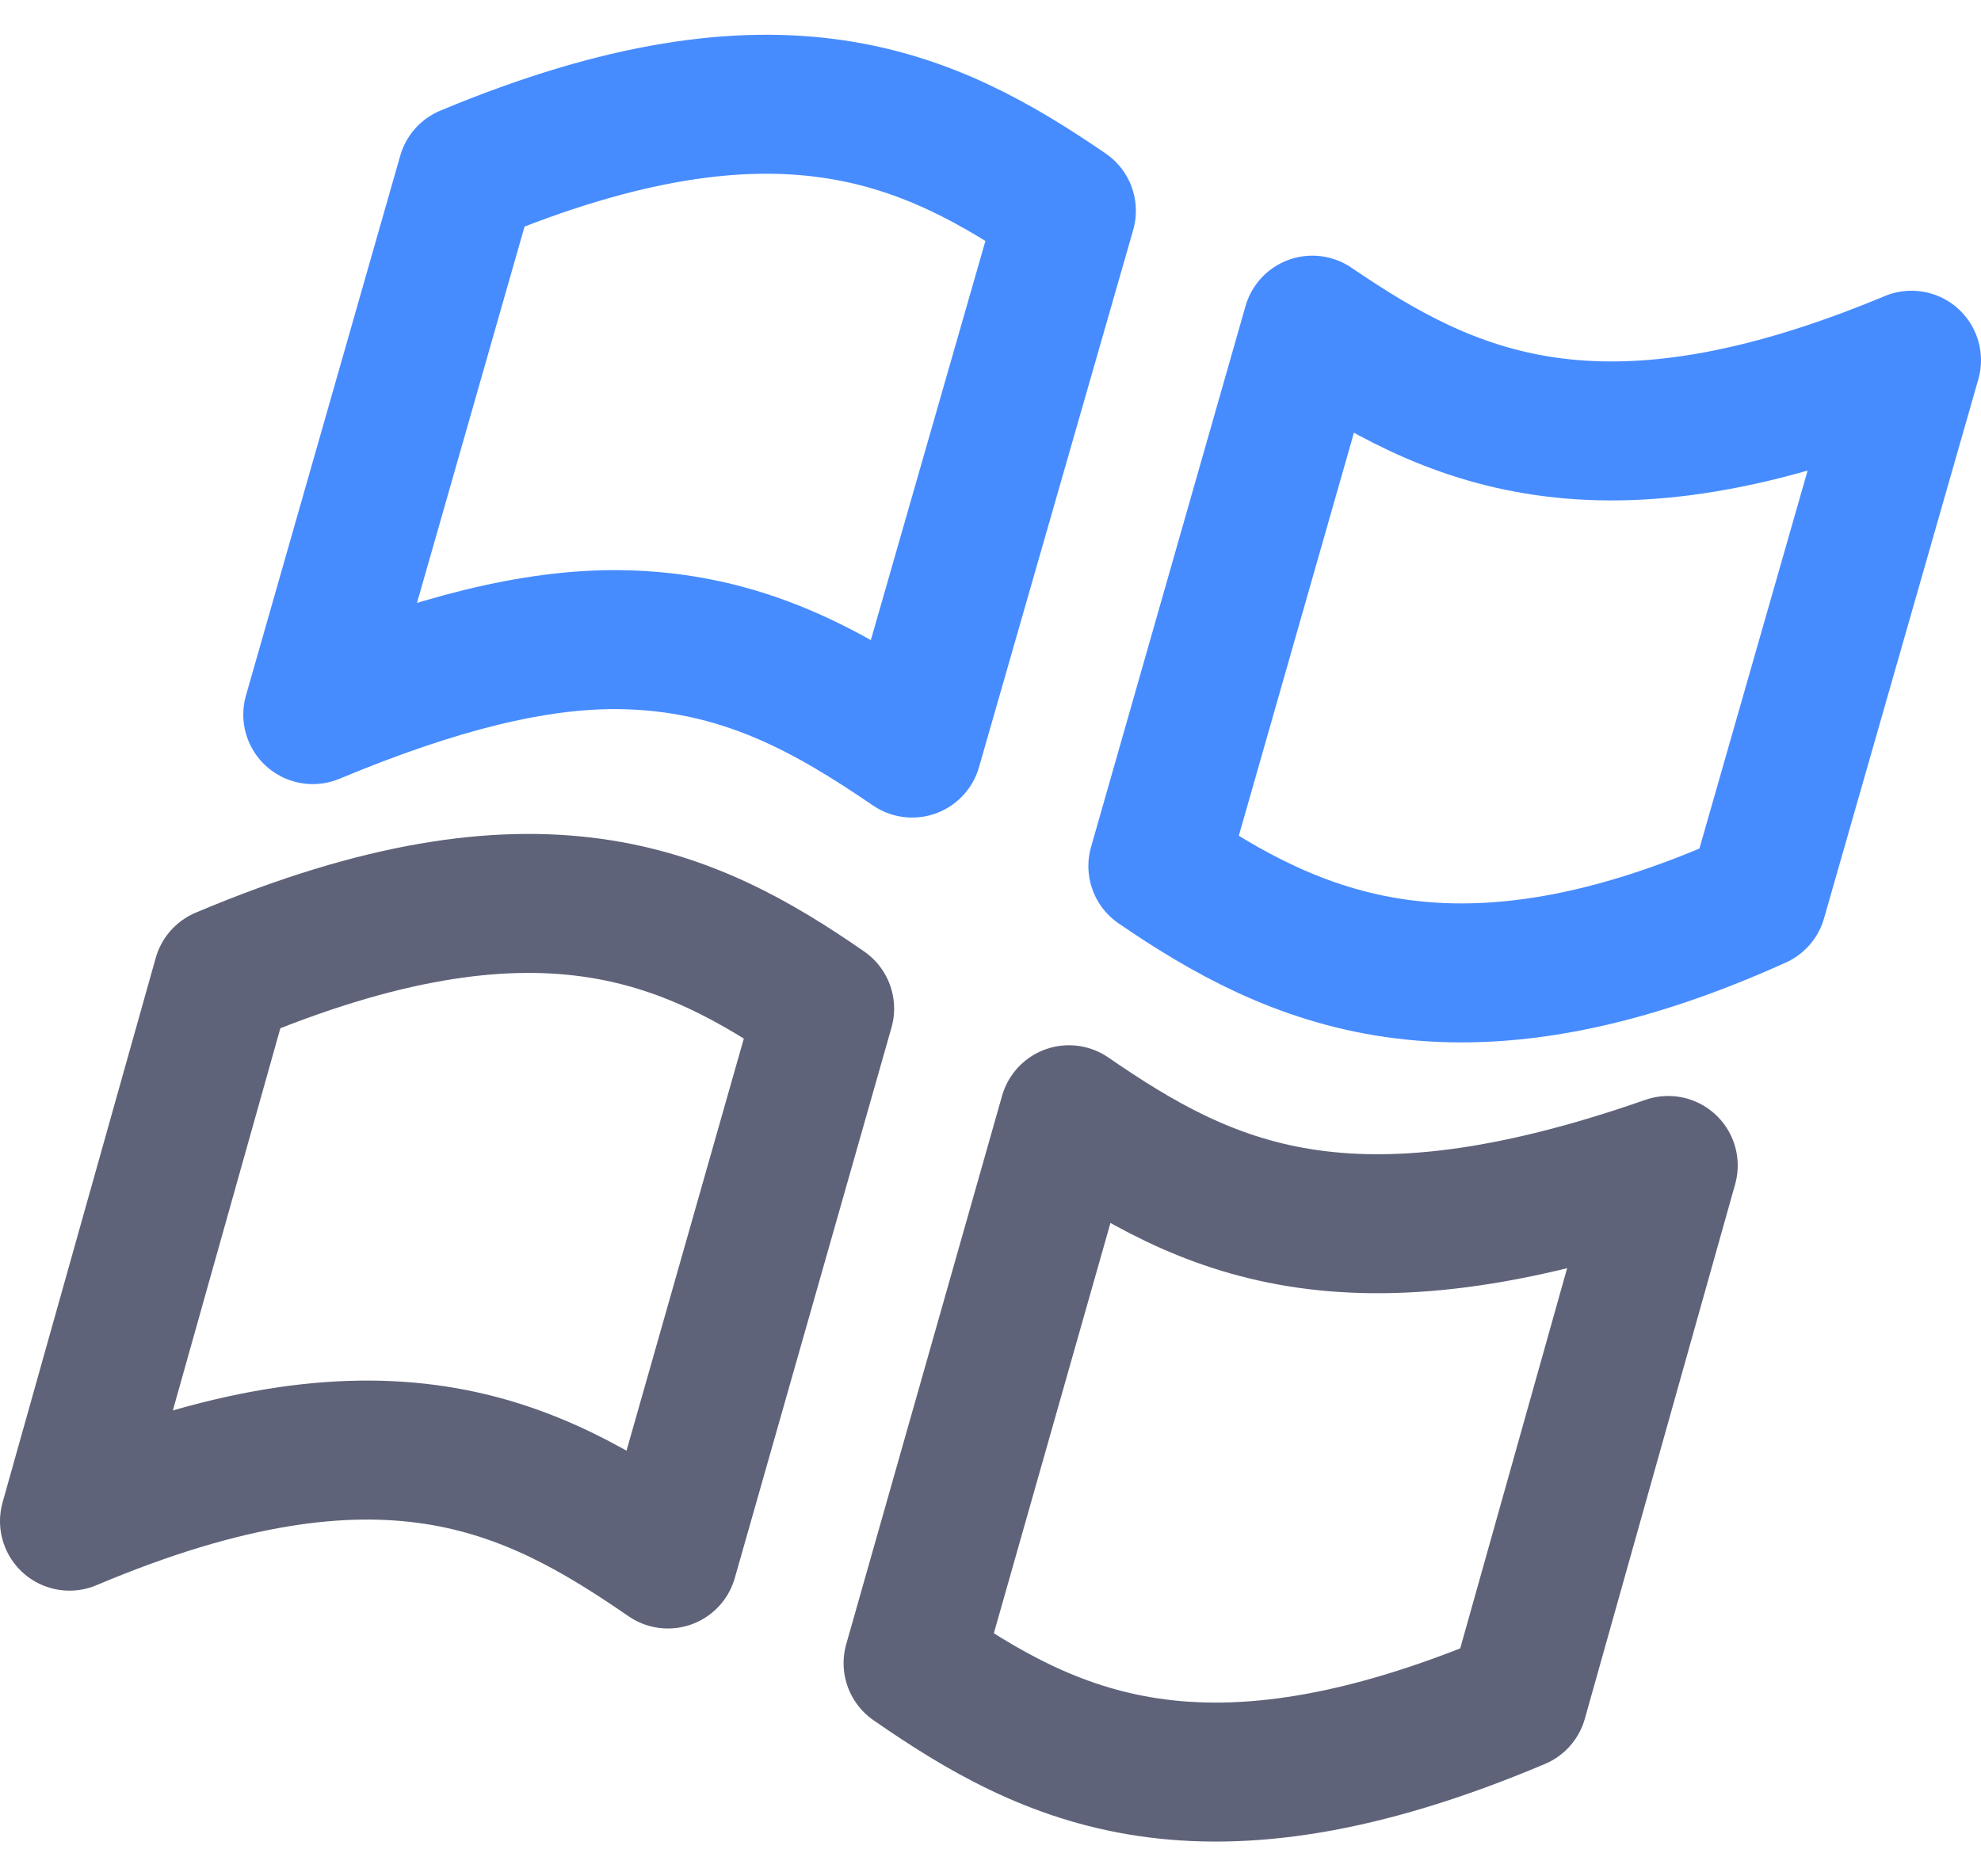
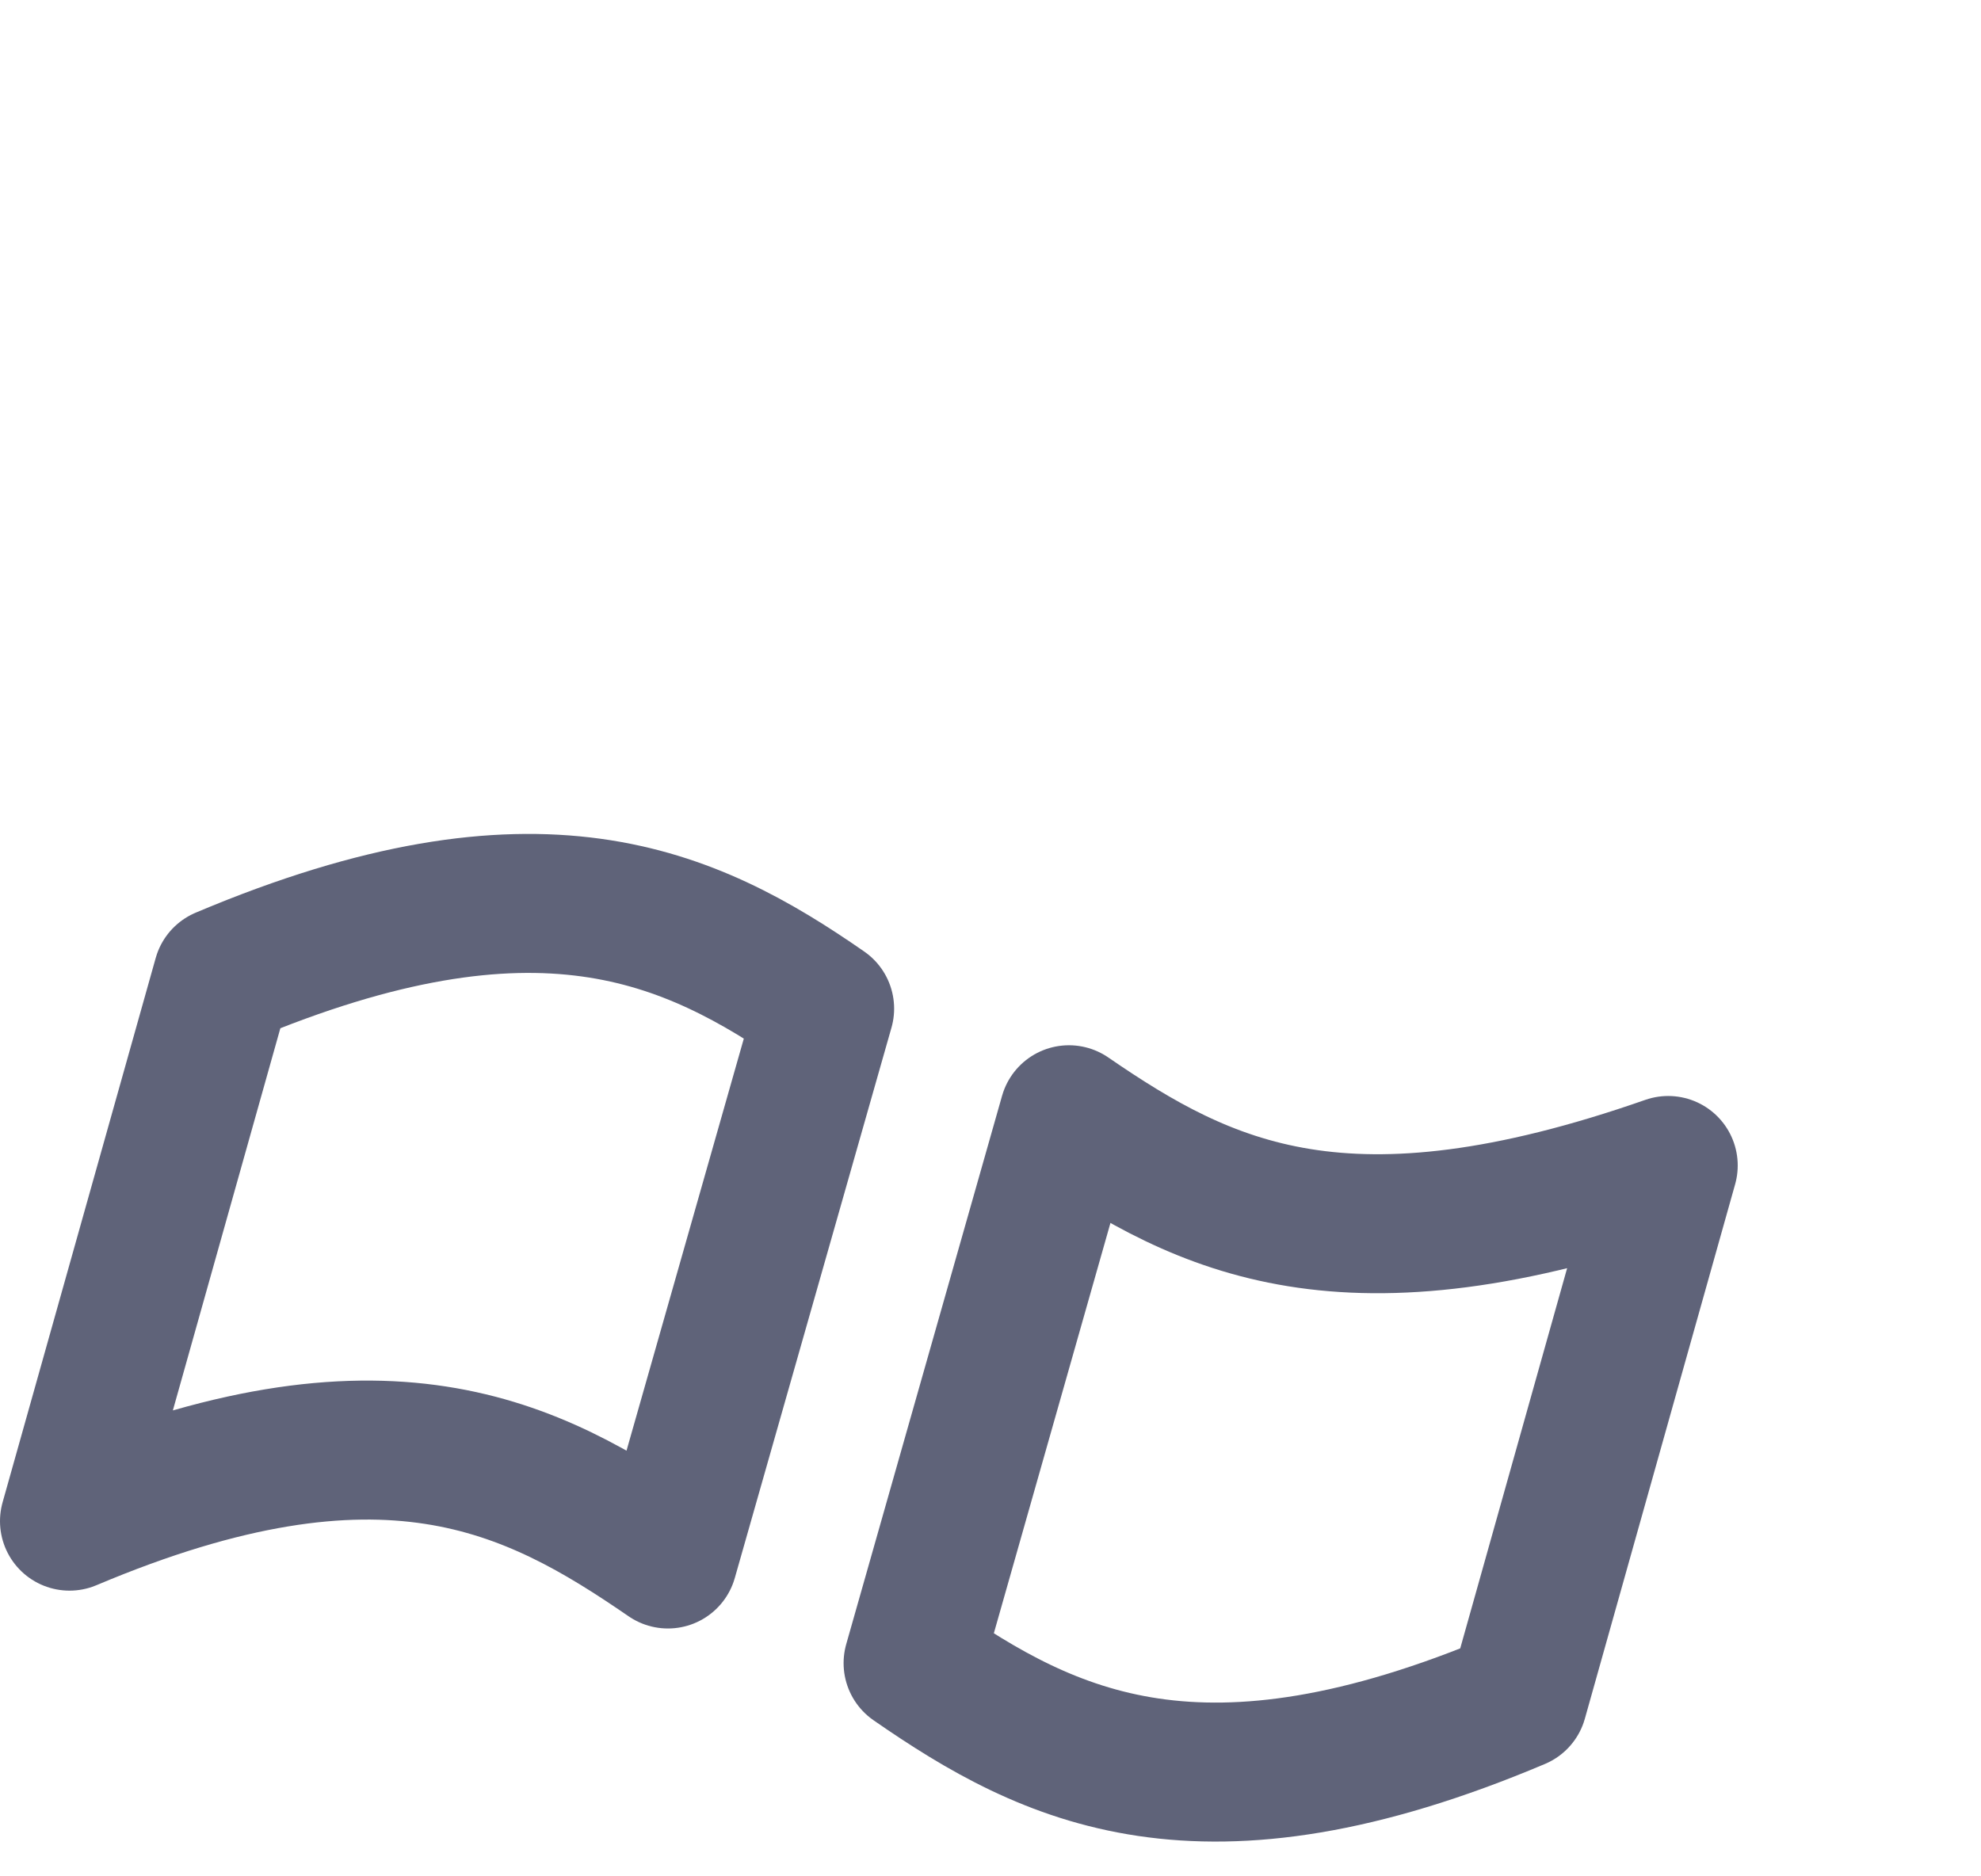
<svg xmlns="http://www.w3.org/2000/svg" width="57px" height="54px" viewBox="0 0 57 54" version="1.1">
  <title>windows</title>
  <desc>Created with Sketch.</desc>
  <defs />
  <g id="设备" stroke="none" stroke-width="1" fill="none" fill-rule="evenodd" stroke-linecap="round" stroke-linejoin="round">
    <g id="设备_D2" transform="translate(-1141, -652)" stroke-width="4">
      <g id="基础信息" transform="translate(0, 548)">
        <g id="操作系统" transform="translate(1072, 80)">
          <g id="windows" transform="translate(71, 21)">
            <g id="Group" transform="translate(0, 6)">
              <path d="M28.757,29.082 C32.701,31.792 36.733,33.781 46,30.542 L41.676,45.923 C32.579,49.77 28.211,47.593 24.273,44.864 L28.757,29.082 Z M4.46,25.087 C13.464,21.296 17.824,23.319 21.727,26.028 L17.219,41.867 C13.301,39.173 9.042,36.958 0,40.778 L4.406,25.11 L4.46,25.087 Z" id="Stroke-1" stroke="#5F6379" />
-               <path d="M53,7.367 C43.989,11.127 39.66,9.013 35.761,6.358 L31.316,21.925 C35.213,24.594 39.923,26.784 48.561,22.879 L53,7.367 Z M24.246,18.529 C21.896,16.929 19.366,15.436 15.774,15.408 C13.404,15.39 10.582,16.071 7,17.566 L11.439,2.03 C20.449,-1.732 24.78,0.401 28.683,3.067 L24.246,18.529 Z" id="Stroke-3" stroke="#478CFF" />
            </g>
          </g>
        </g>
      </g>
    </g>
  </g>
</svg>